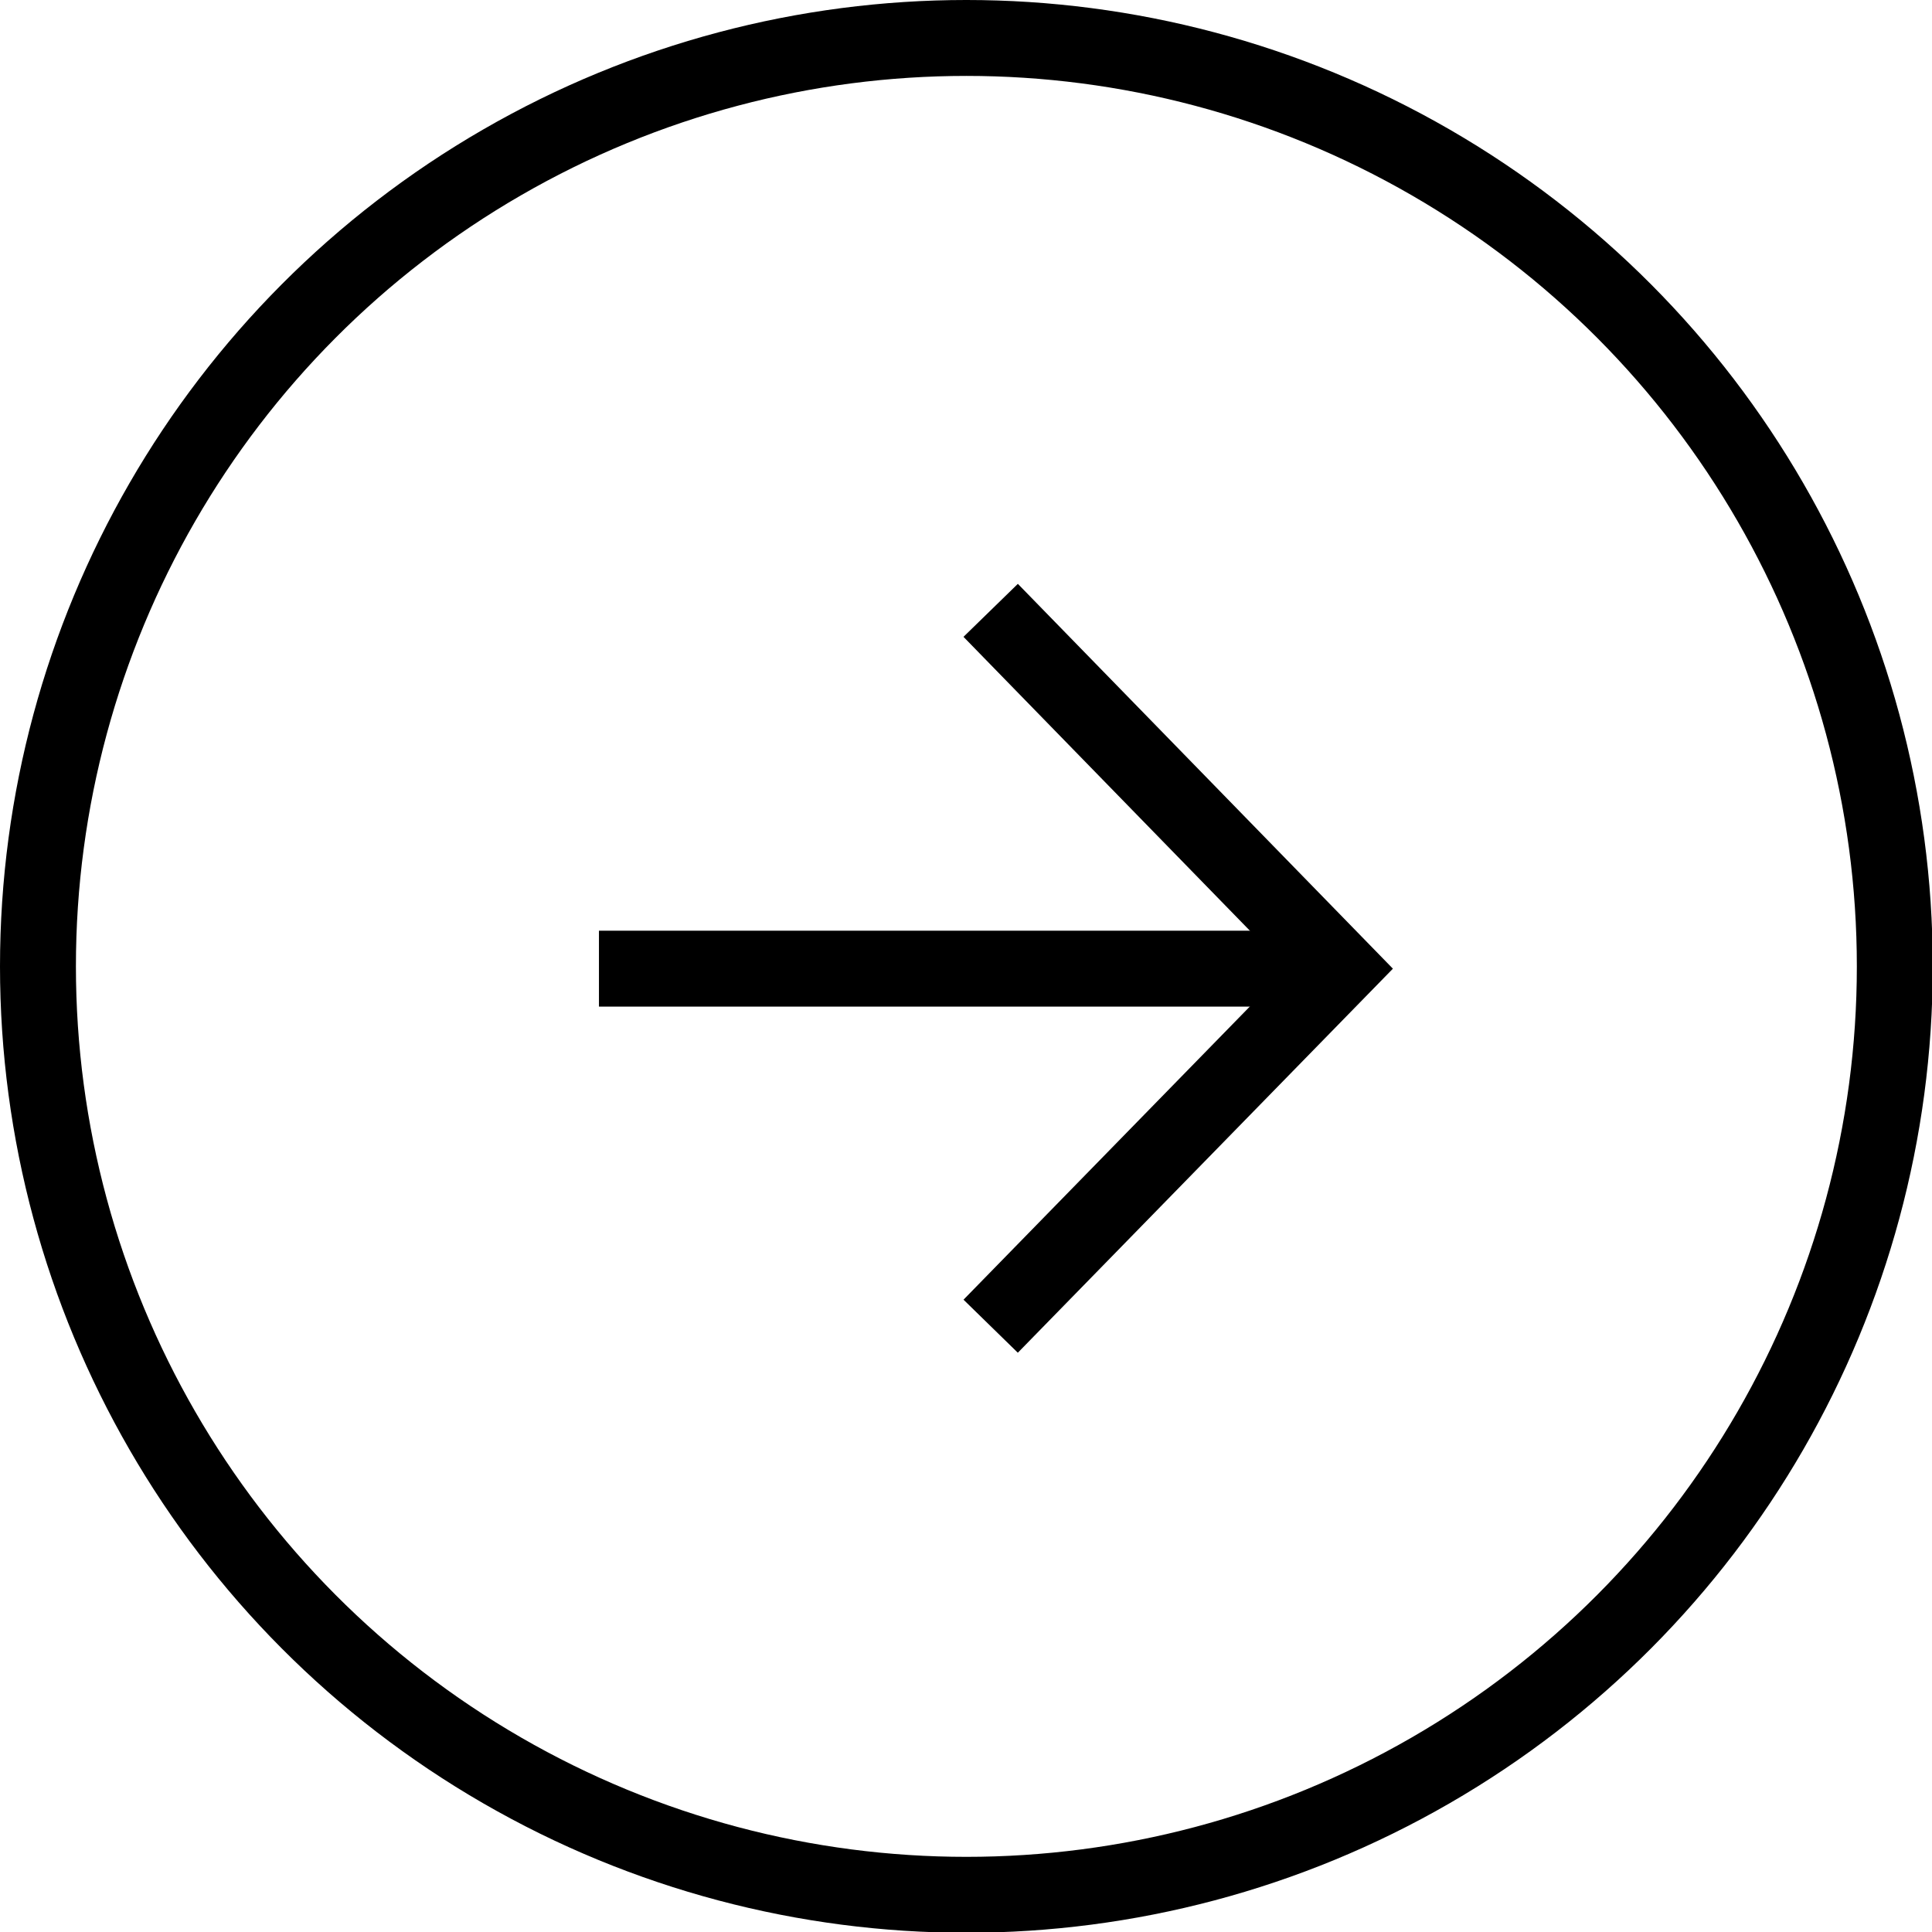
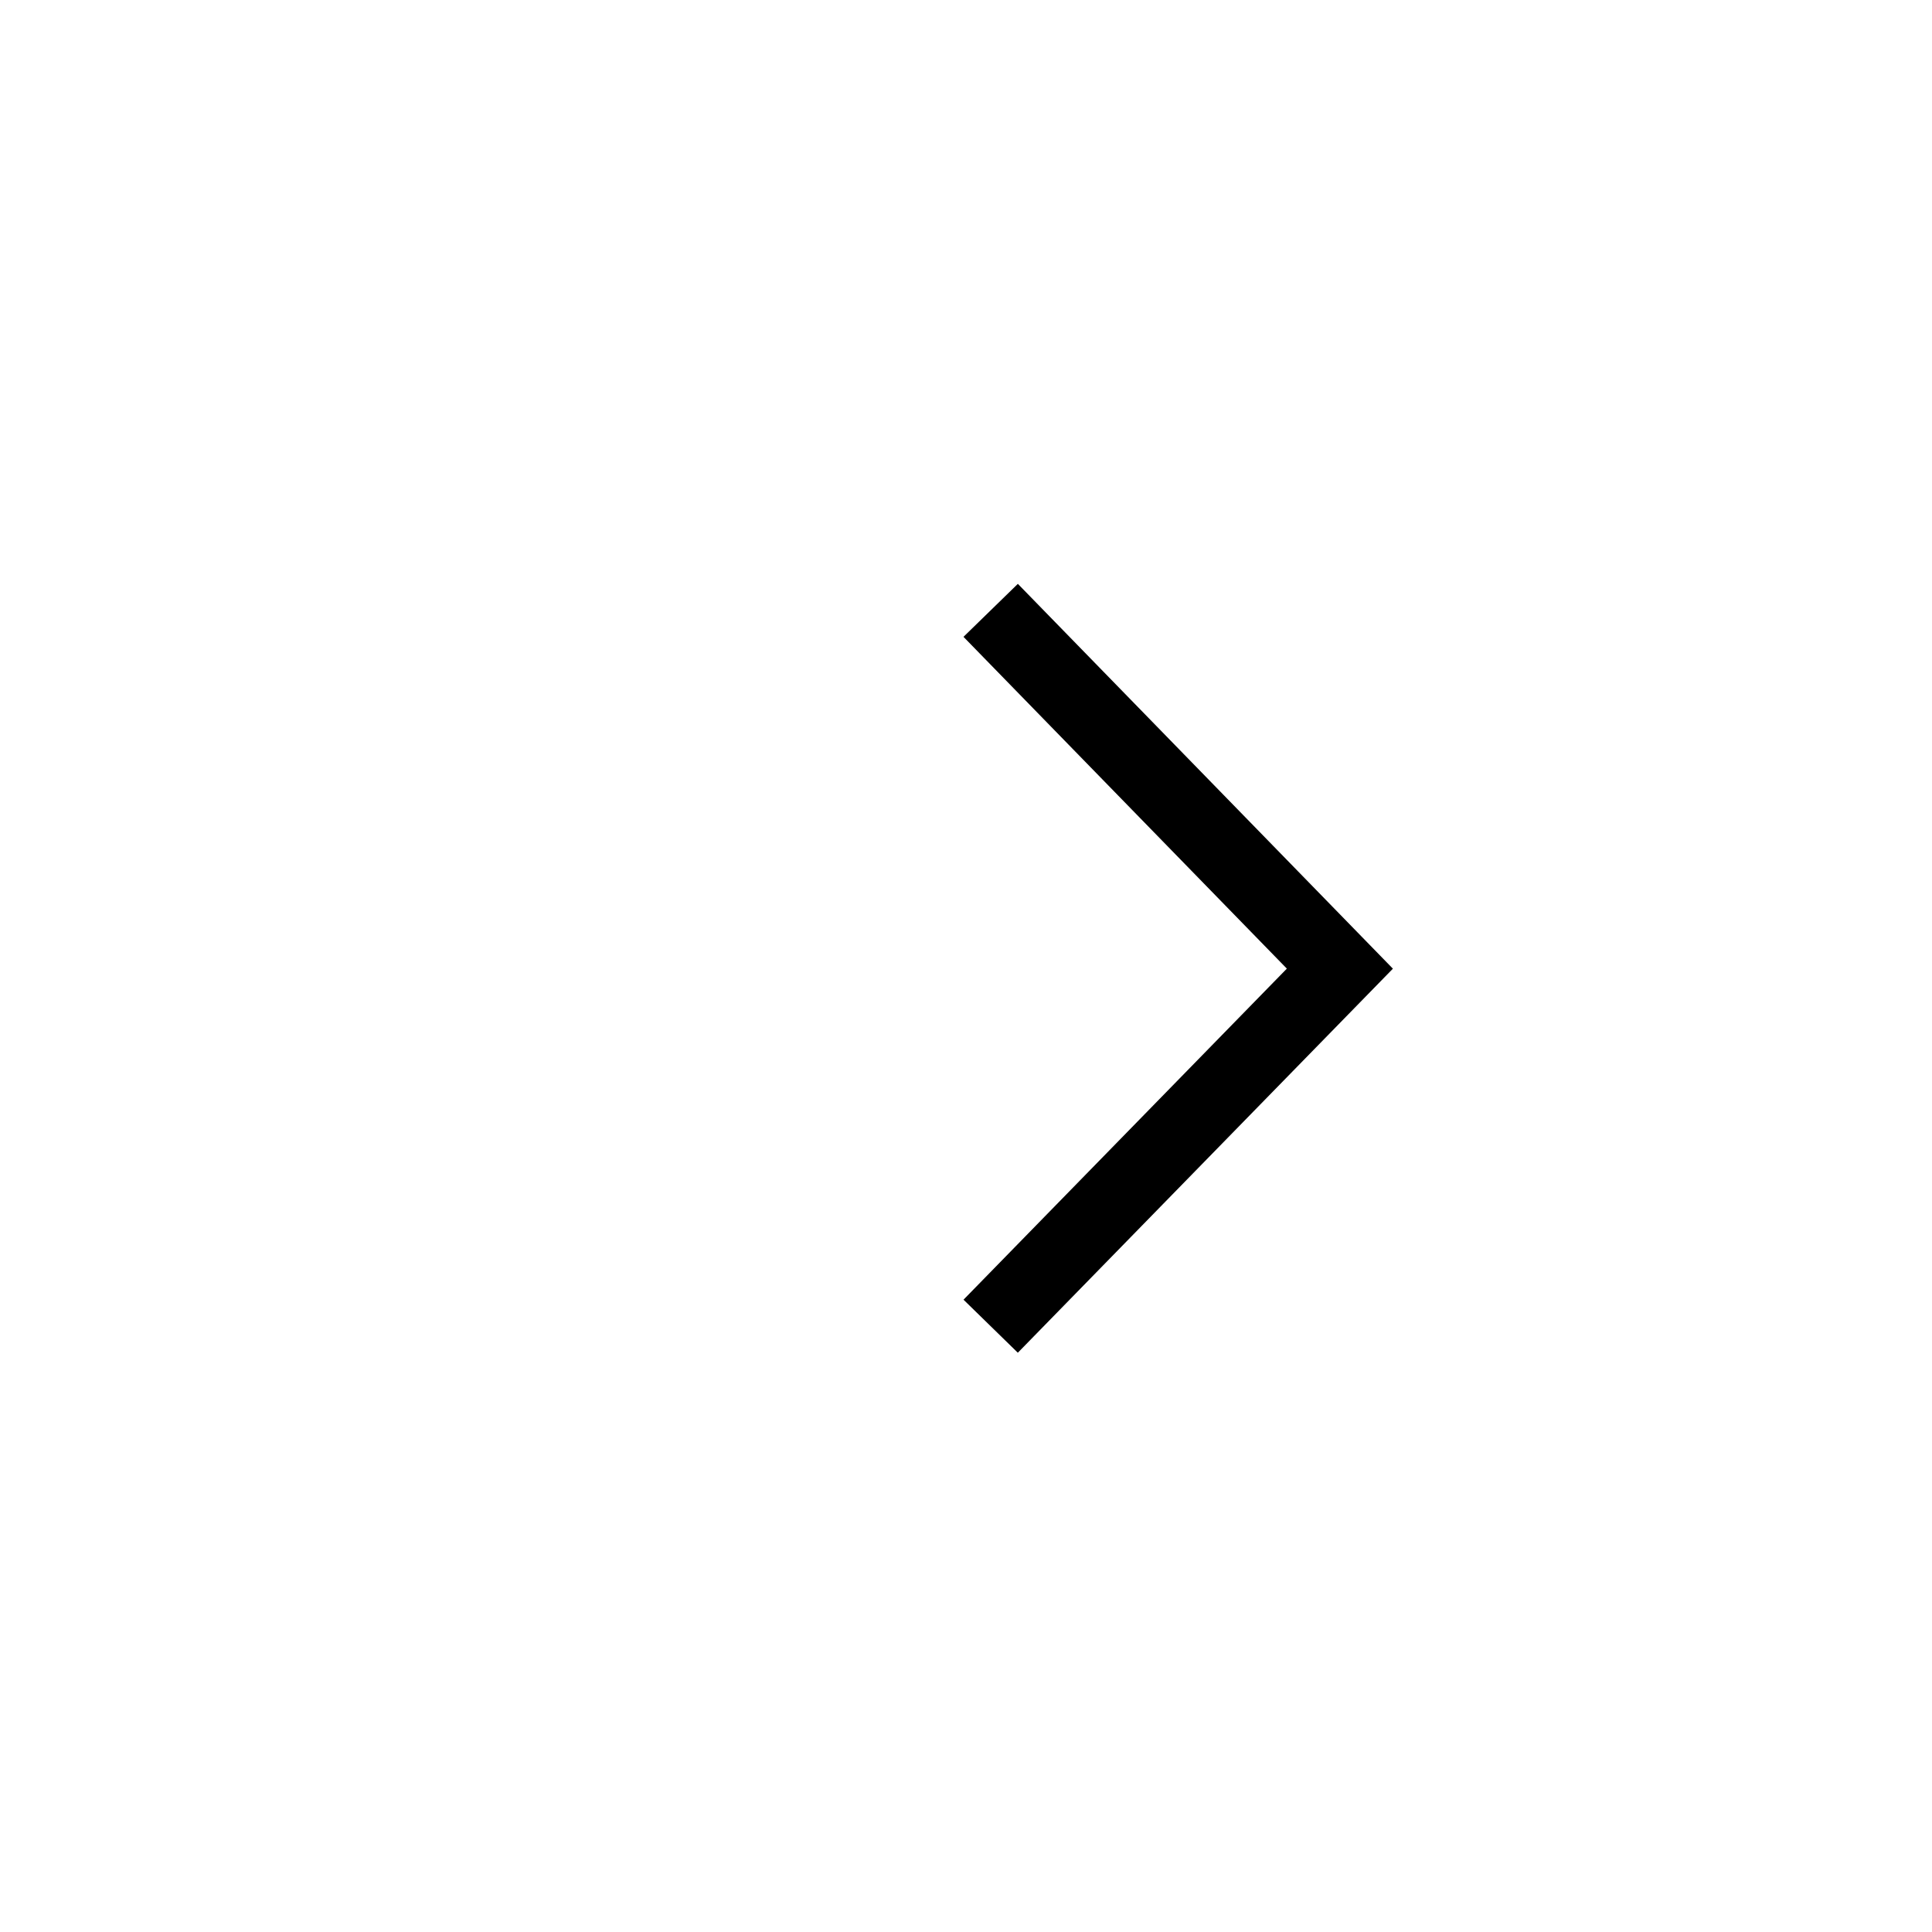
<svg xmlns="http://www.w3.org/2000/svg" viewBox="0 0 25.45 25.45">
  <defs>
    <style>.cls-1{fill:none;stroke:#000;stroke-miterlimit:10;}</style>
  </defs>
  <g id="Layer_2" data-name="Layer 2">
    <g id="DESKTOP_Homepage" data-name="DESKTOP Homepage">
-       <circle class="cls-1" cx="12.73" cy="12.73" r="12.23" />
-       <line class="cls-1" x1="7.89" y1="12.76" x2="17.77" y2="12.76" />
      <polyline class="cls-1" points="13.05 8.04 17.65 12.76 13.05 17.47" />
    </g>
  </g>
</svg>